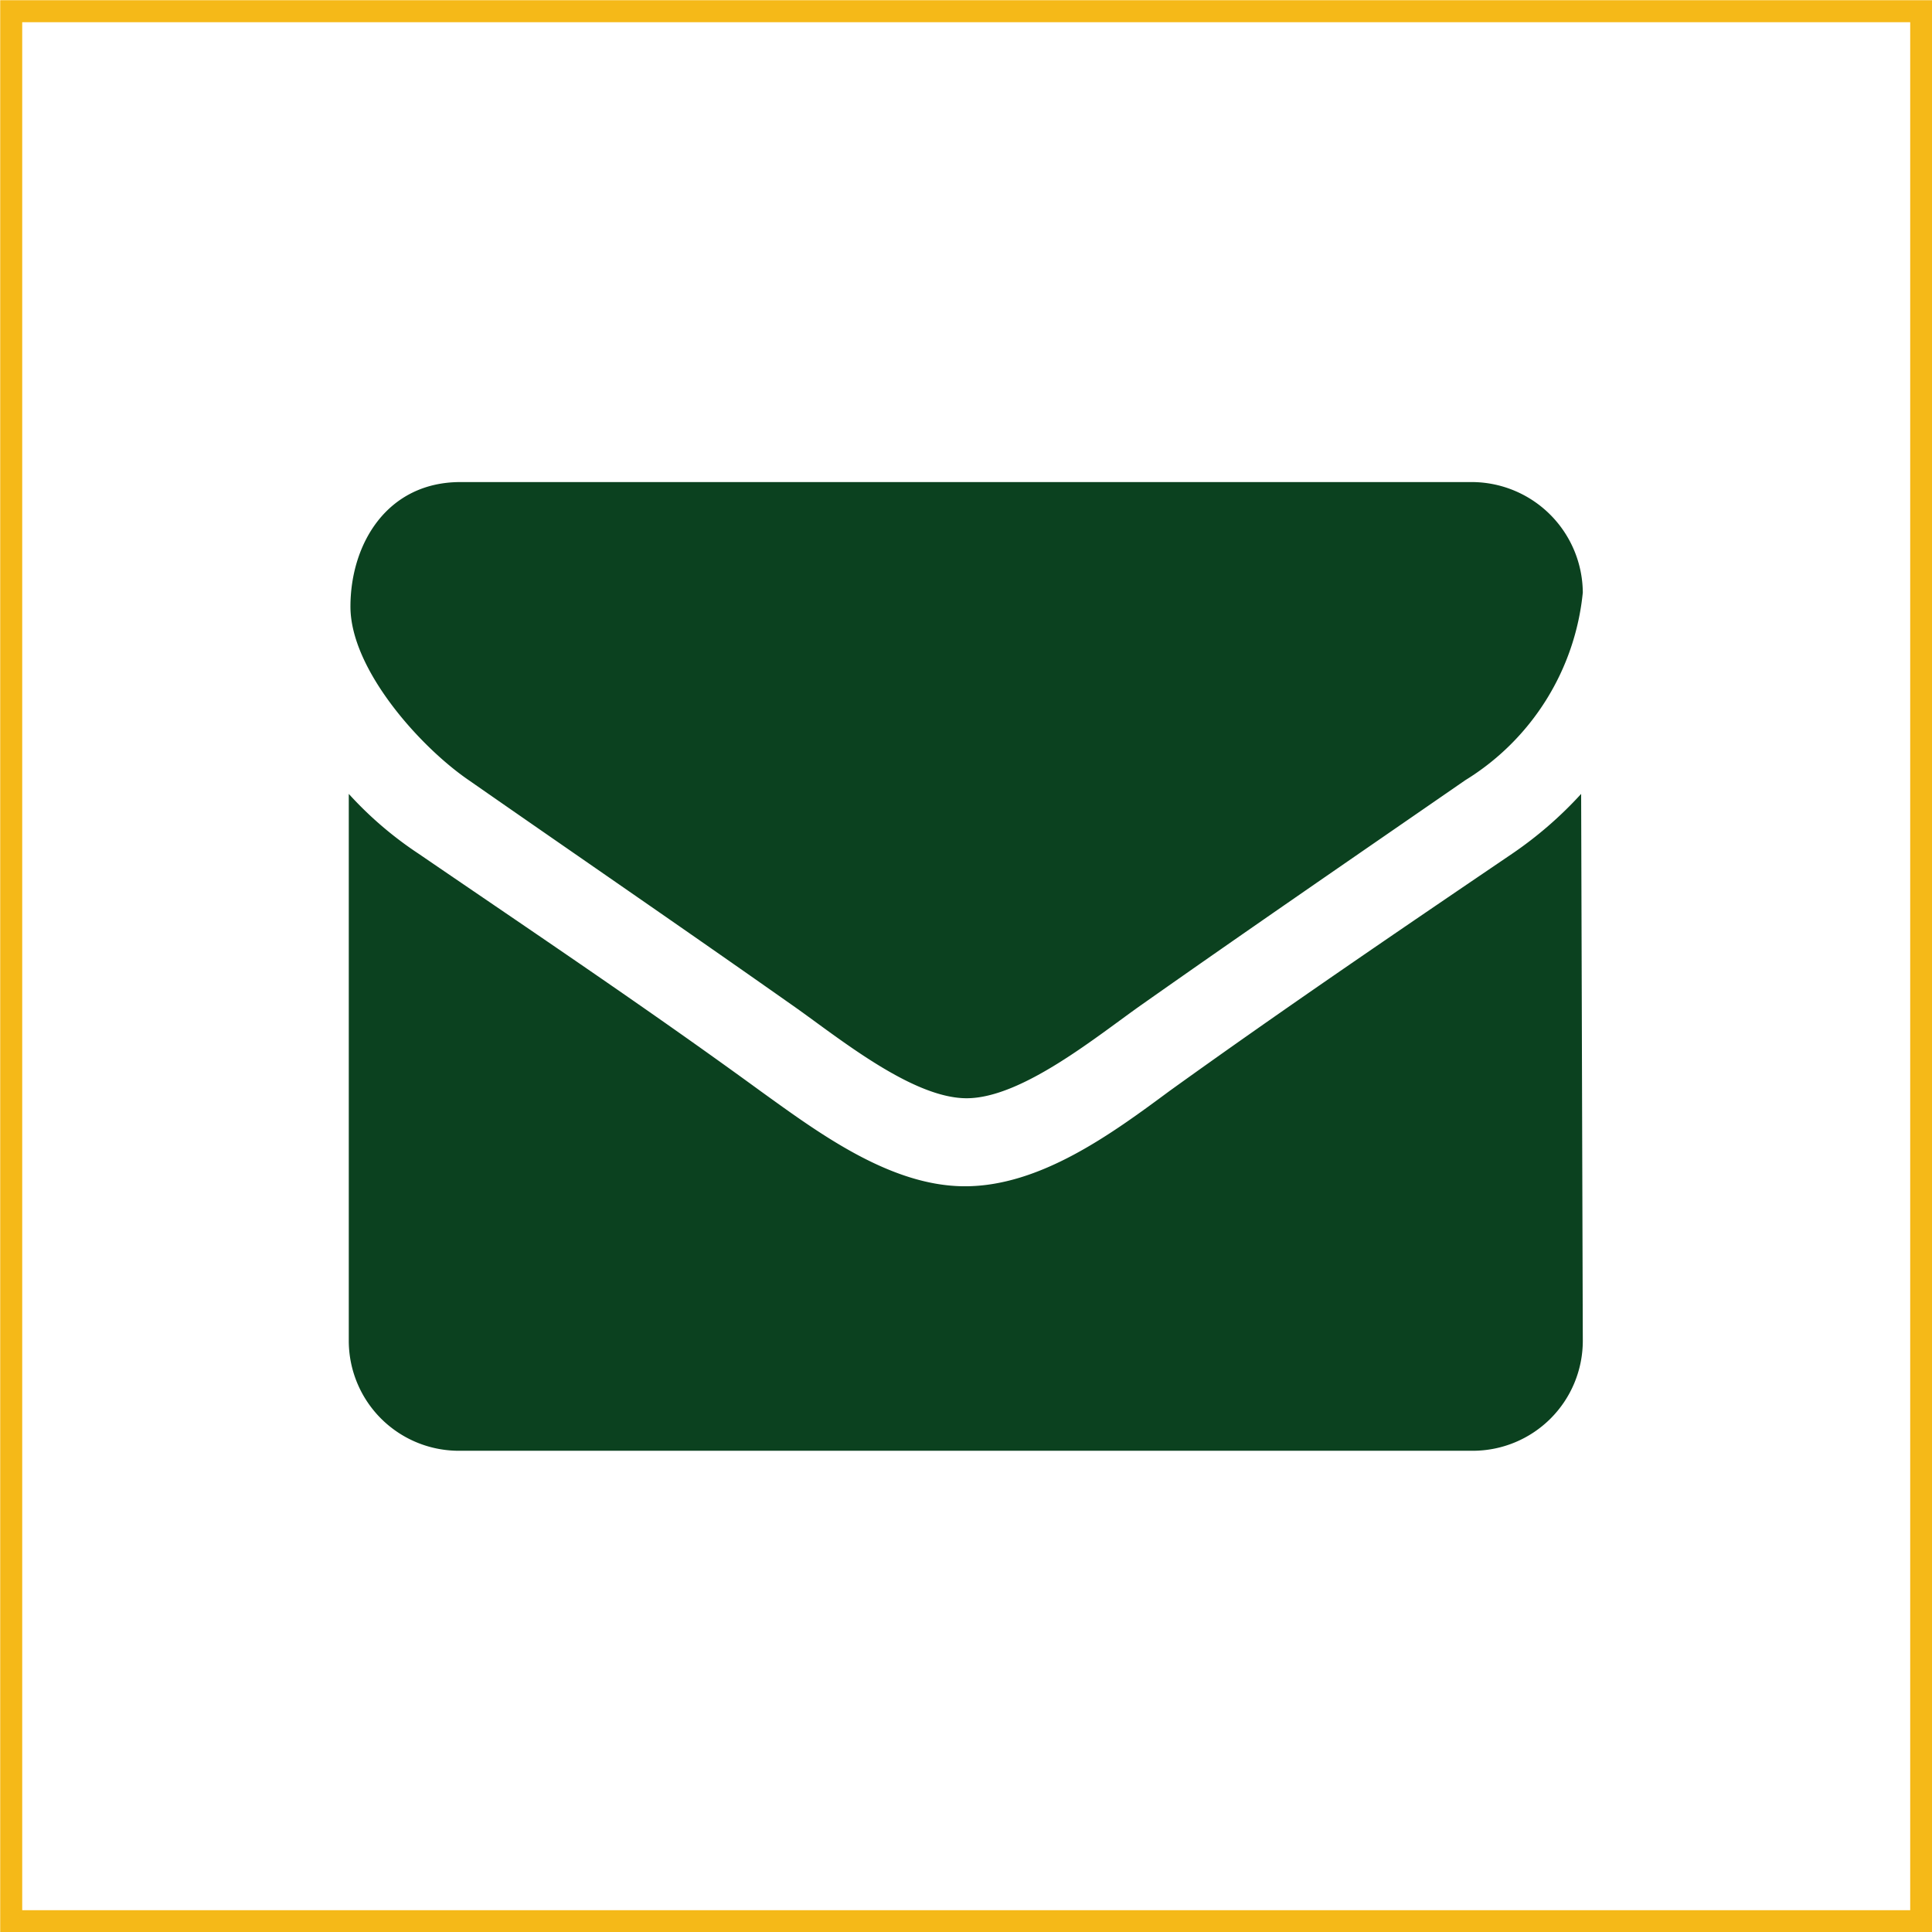
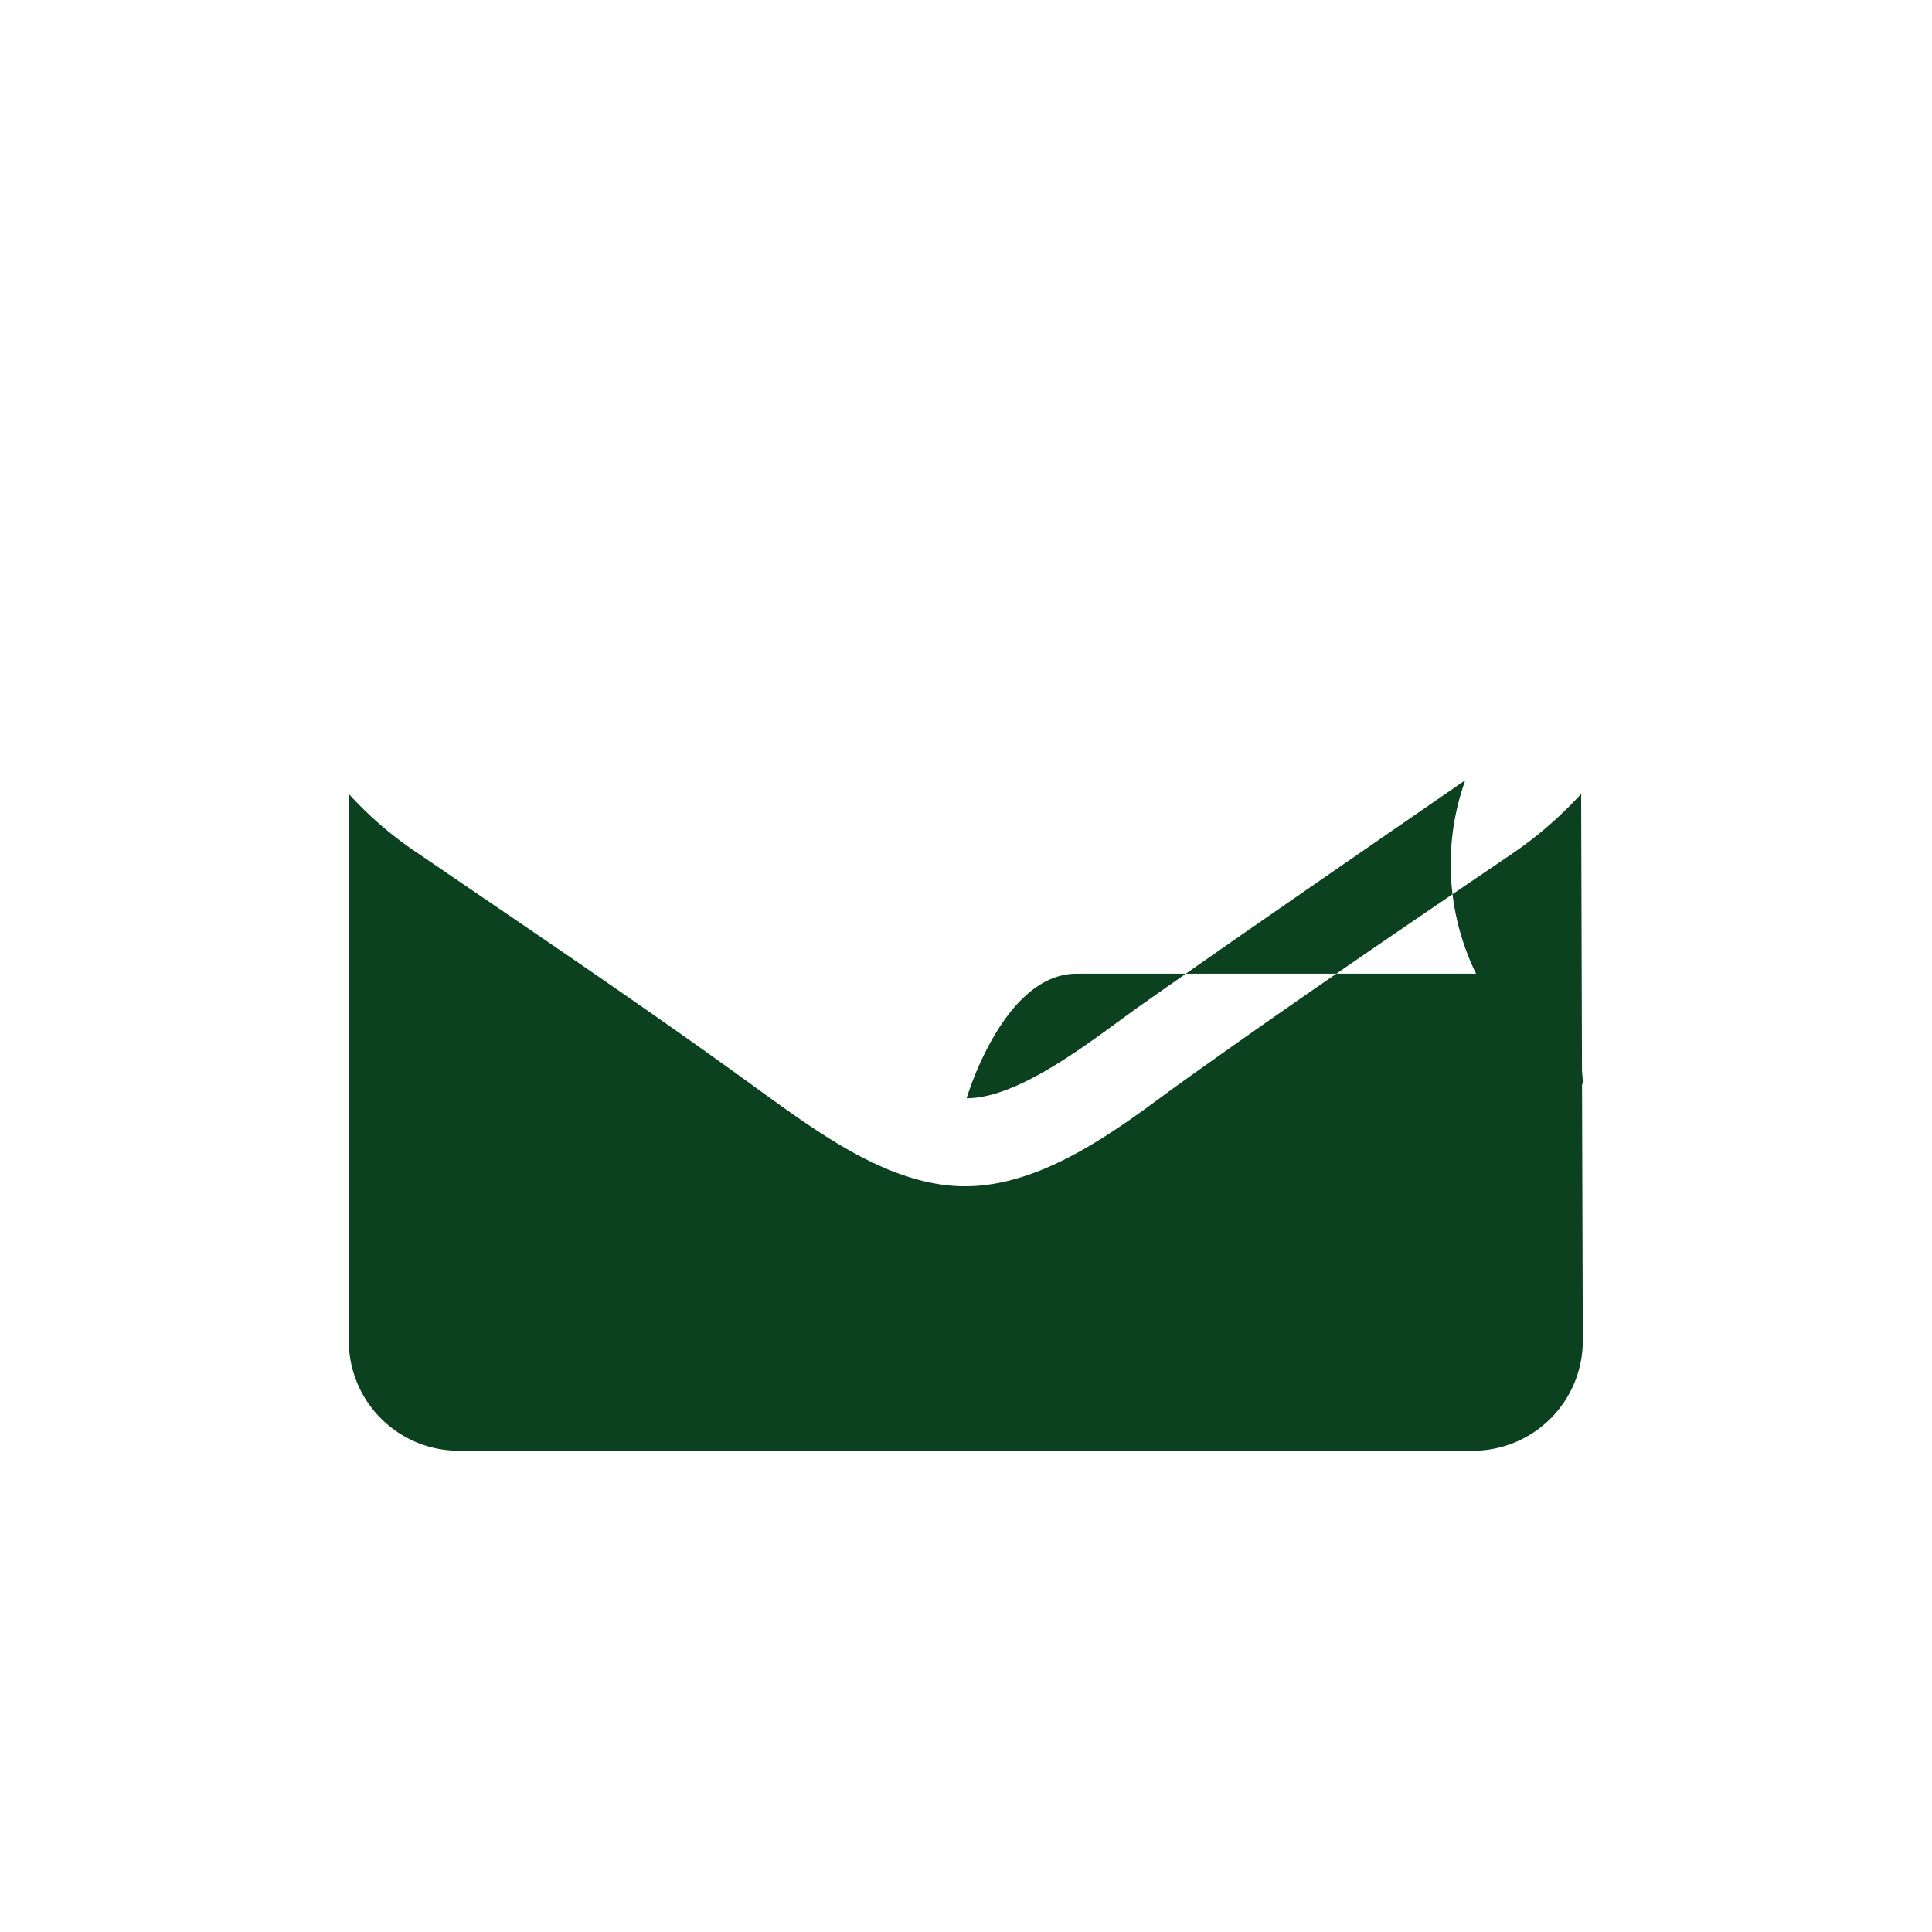
<svg xmlns="http://www.w3.org/2000/svg" id="Layer_1" data-name="Layer 1" viewBox="0 0 46.53 46.53">
  <defs>
    <style>.cls-1{fill:none;stroke:#f5b918;stroke-miterlimit:10;stroke-width:0.53px;}.cls-2{fill:#0b411f;}</style>
  </defs>
-   <rect class="cls-1" x="0.27" y="0.27" width="46" height="46" />
-   <path class="cls-2" d="M36.5,19.15c-2.59,1.79-5.2,3.58-7.77,5.39-1.07.75-2.9,2.27-4.24,2.27h0c-1.34,0-3.16-1.52-4.24-2.27-2.57-1.81-5.18-3.6-7.75-5.39-1.17-.8-2.85-2.67-2.85-4.18s.88-3,2.65-3H36.68a2.68,2.68,0,0,1,2.65,2.66A6,6,0,0,1,36.5,19.15Zm2.83,13.5a2.65,2.65,0,0,1-2.65,2.65H12.26a2.65,2.65,0,0,1-2.65-2.65V19.48a8.89,8.89,0,0,0,1.68,1.44c2.75,1.88,5.54,3.75,8.24,5.72,1.39,1,3.12,2.29,4.92,2.29h0c1.81,0,3.53-1.26,4.92-2.29,2.71-1.95,5.49-3.84,8.26-5.72a9.43,9.43,0,0,0,1.66-1.44Z" transform="translate(-1.21 -0.36)" />
+   <path class="cls-2" d="M36.5,19.15c-2.59,1.79-5.2,3.58-7.77,5.39-1.07.75-2.9,2.27-4.24,2.27h0s.88-3,2.65-3H36.68a2.68,2.68,0,0,1,2.65,2.66A6,6,0,0,1,36.5,19.15Zm2.83,13.5a2.65,2.65,0,0,1-2.65,2.65H12.26a2.65,2.65,0,0,1-2.65-2.65V19.48a8.89,8.89,0,0,0,1.68,1.44c2.75,1.88,5.54,3.75,8.24,5.72,1.39,1,3.12,2.29,4.92,2.29h0c1.81,0,3.53-1.26,4.92-2.29,2.71-1.95,5.49-3.84,8.26-5.72a9.43,9.43,0,0,0,1.66-1.44Z" transform="translate(-1.21 -0.36)" />
</svg>